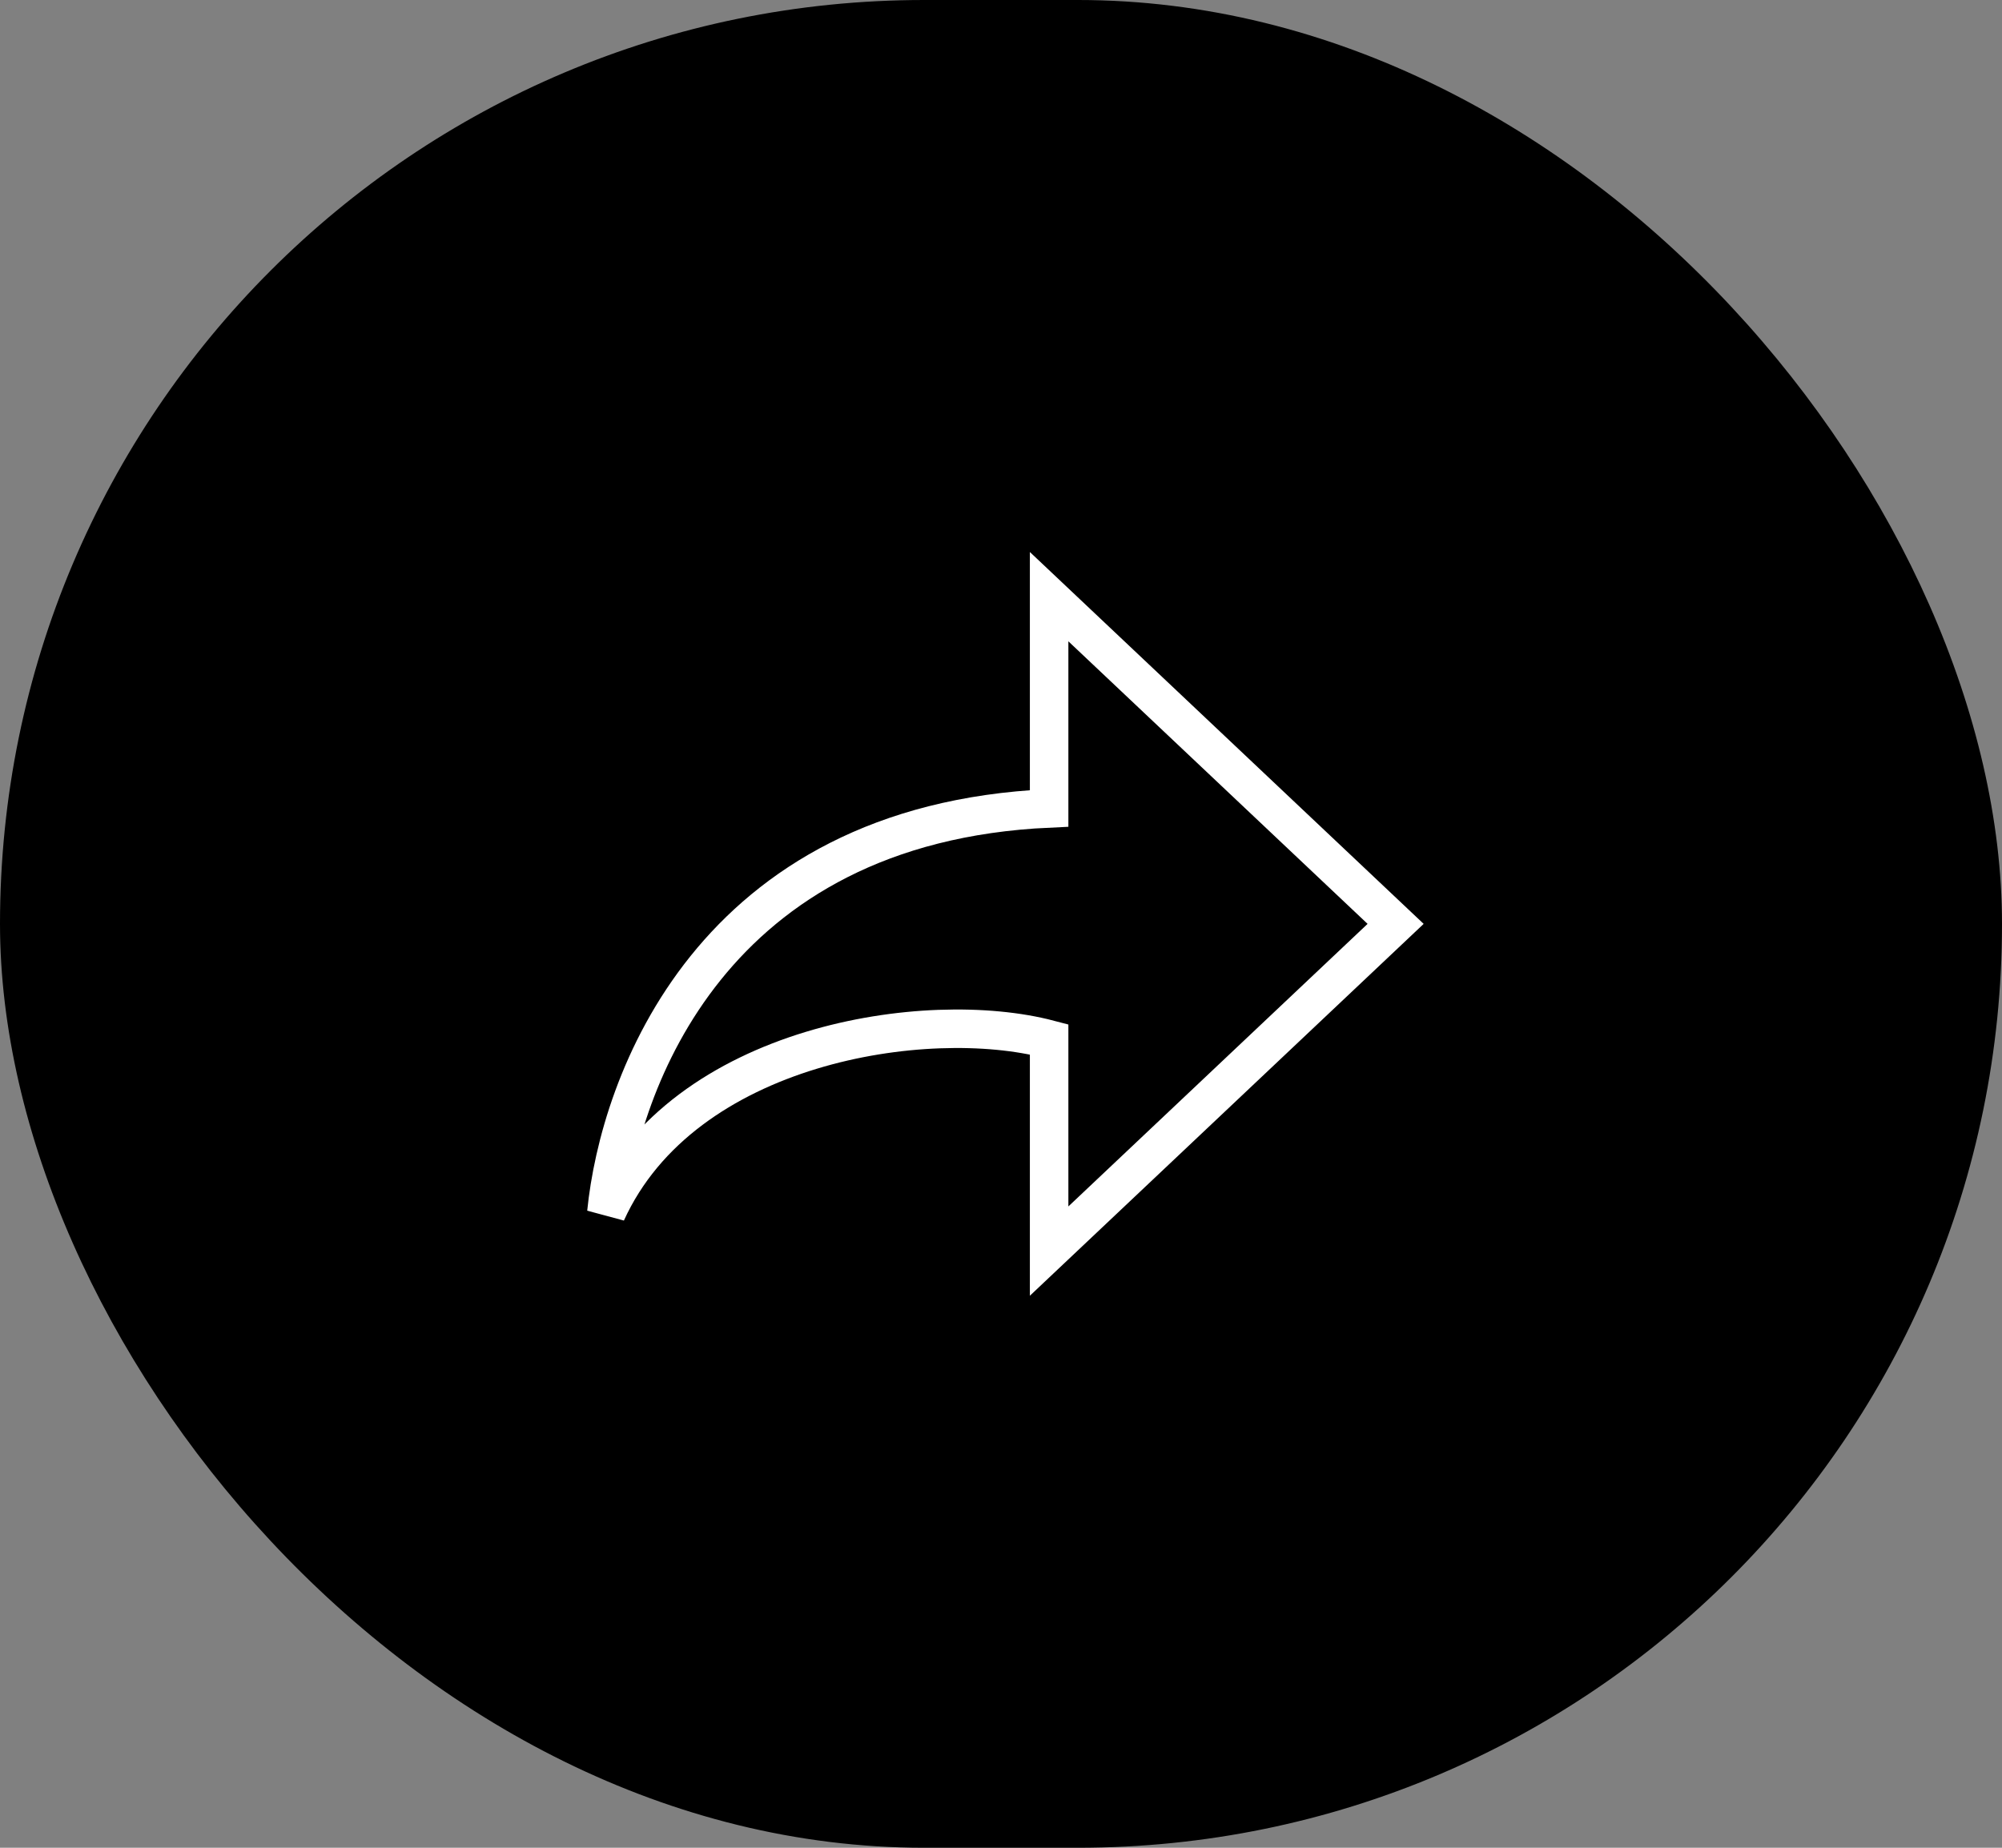
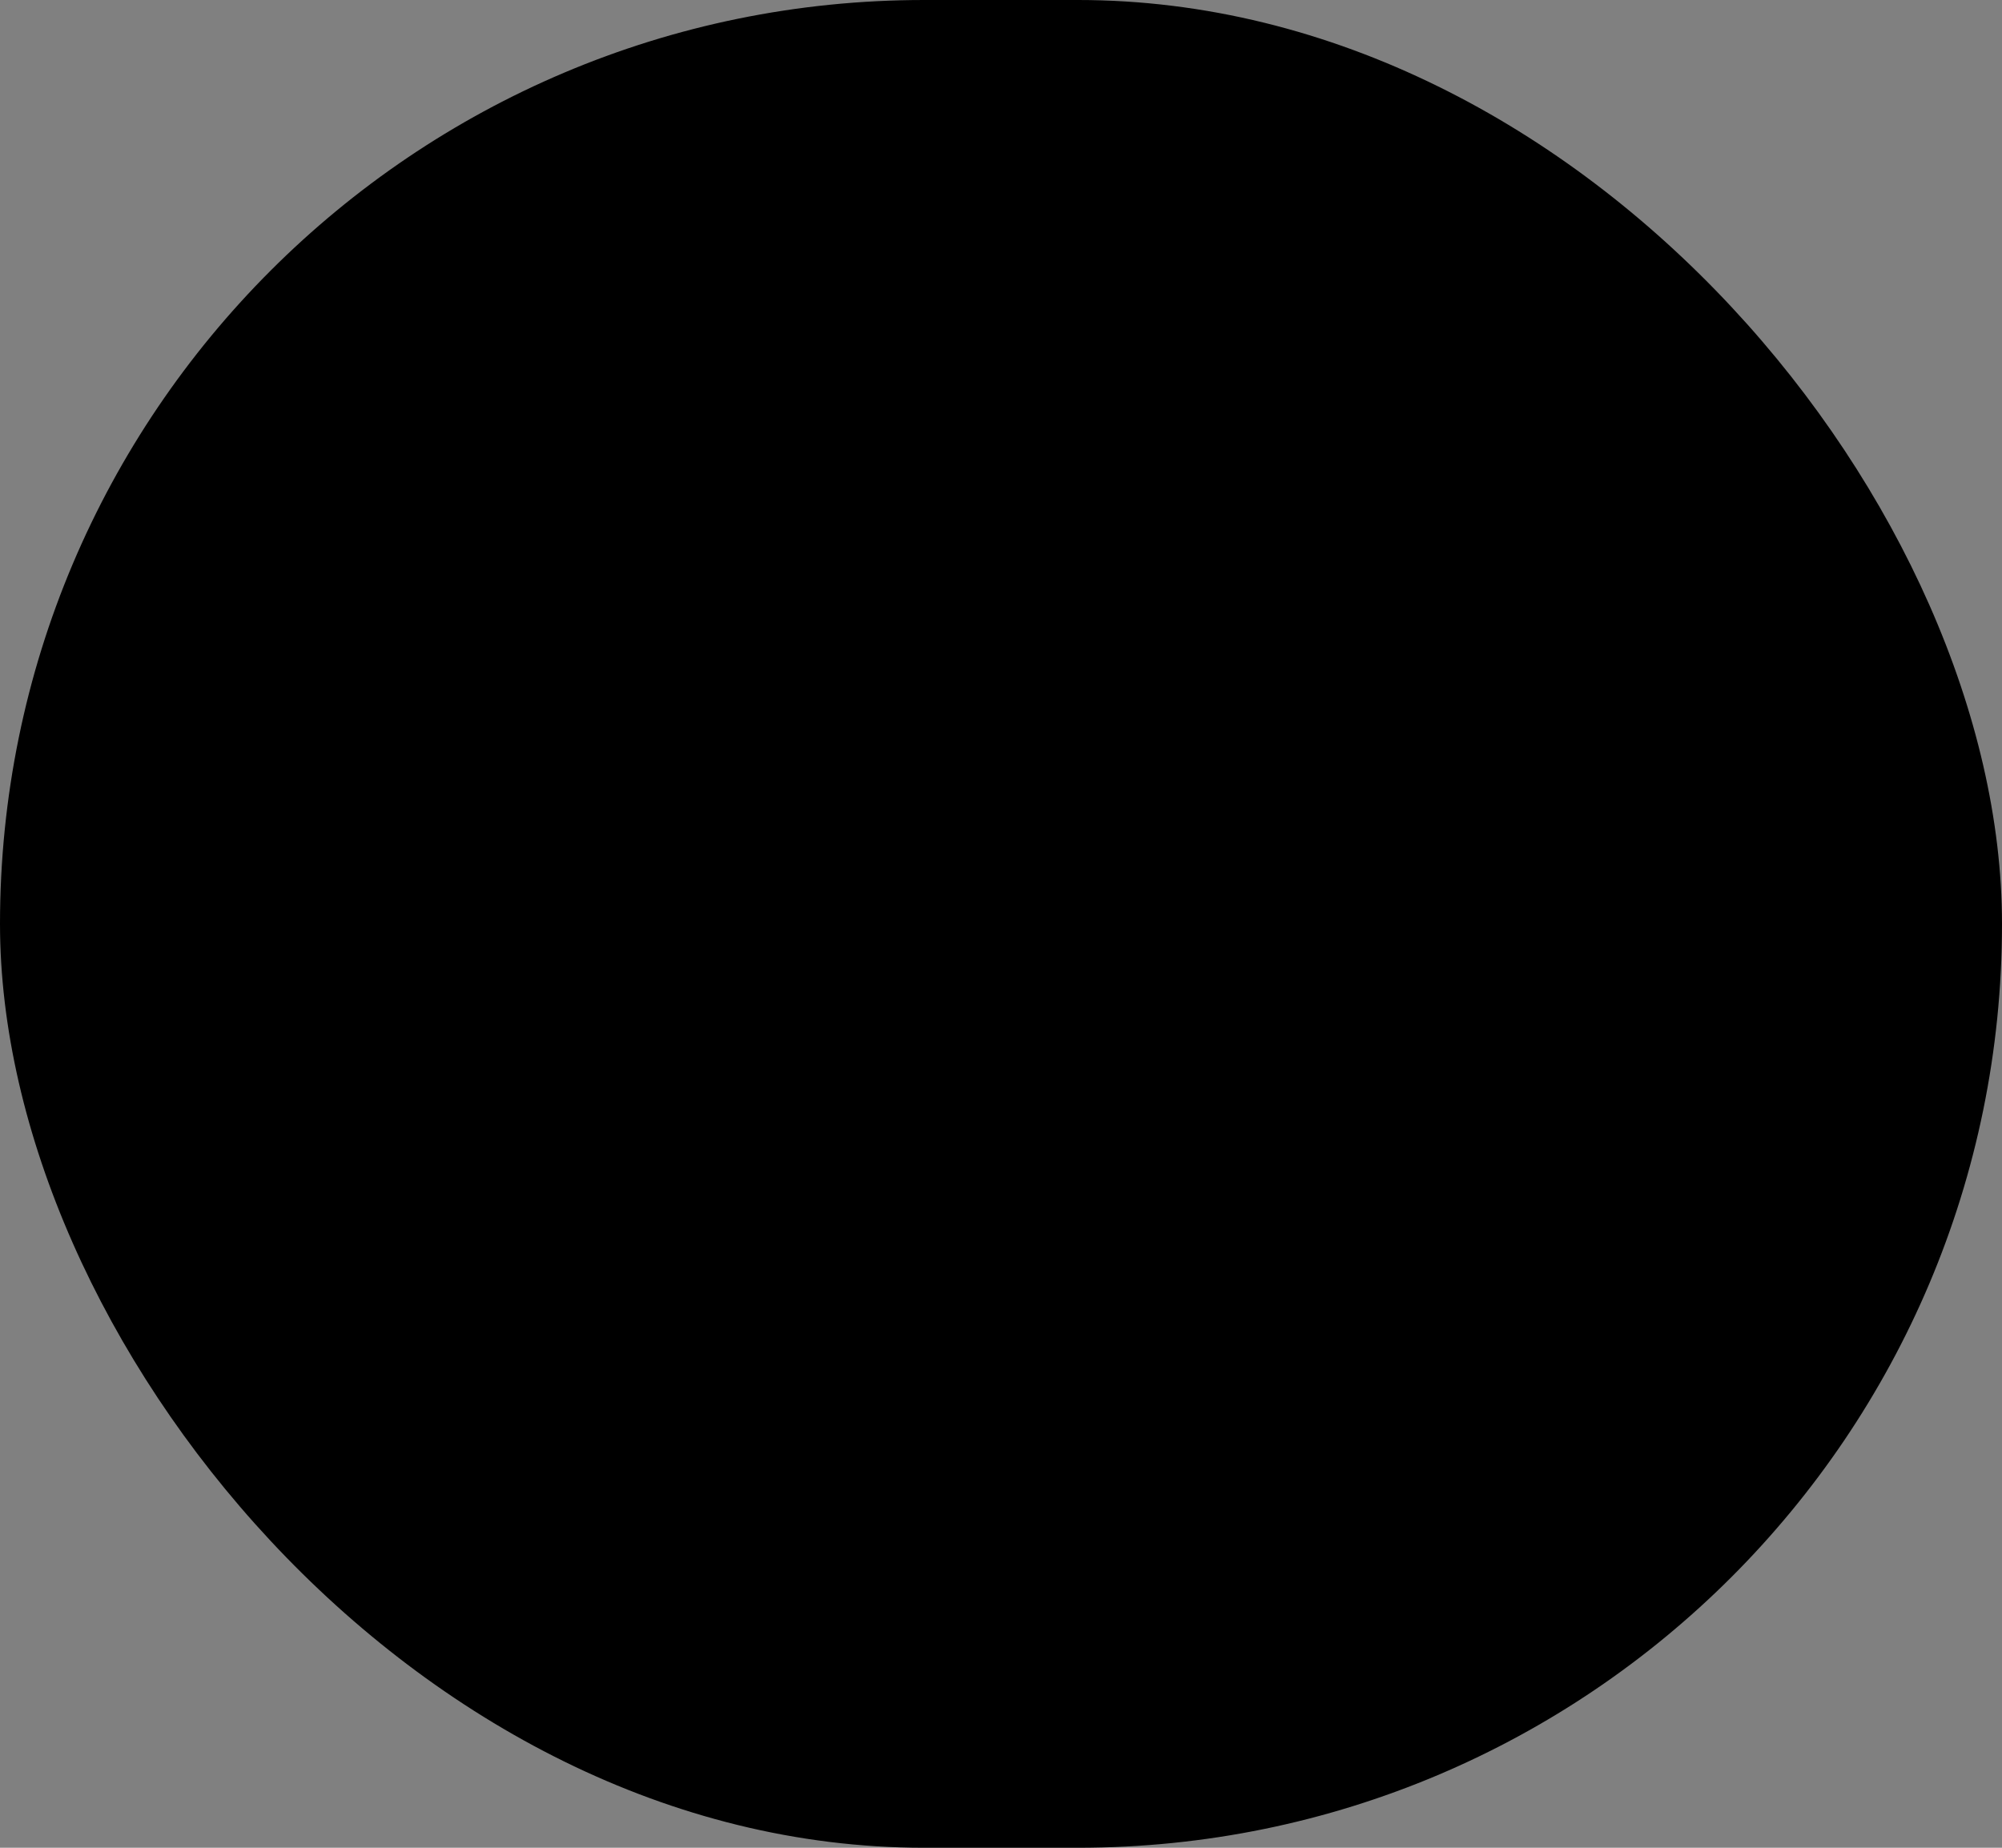
<svg xmlns="http://www.w3.org/2000/svg" width="52" height="48" viewBox="0 0 52 48" fill="none">
  <rect x="0" y="0" width="52" height="48" fill="#808080" stroke="none" />
  <rect width="52" height="48" rx="24" fill="black" />
-   <path d="M27.25 21C18.45 21.4 16.083 28.167 15.75 31.5C17.75 27.1 24.083 26.167 27.25 27V32.5L36.25 24L27.25 15.5V21Z" stroke="white" />
</svg>